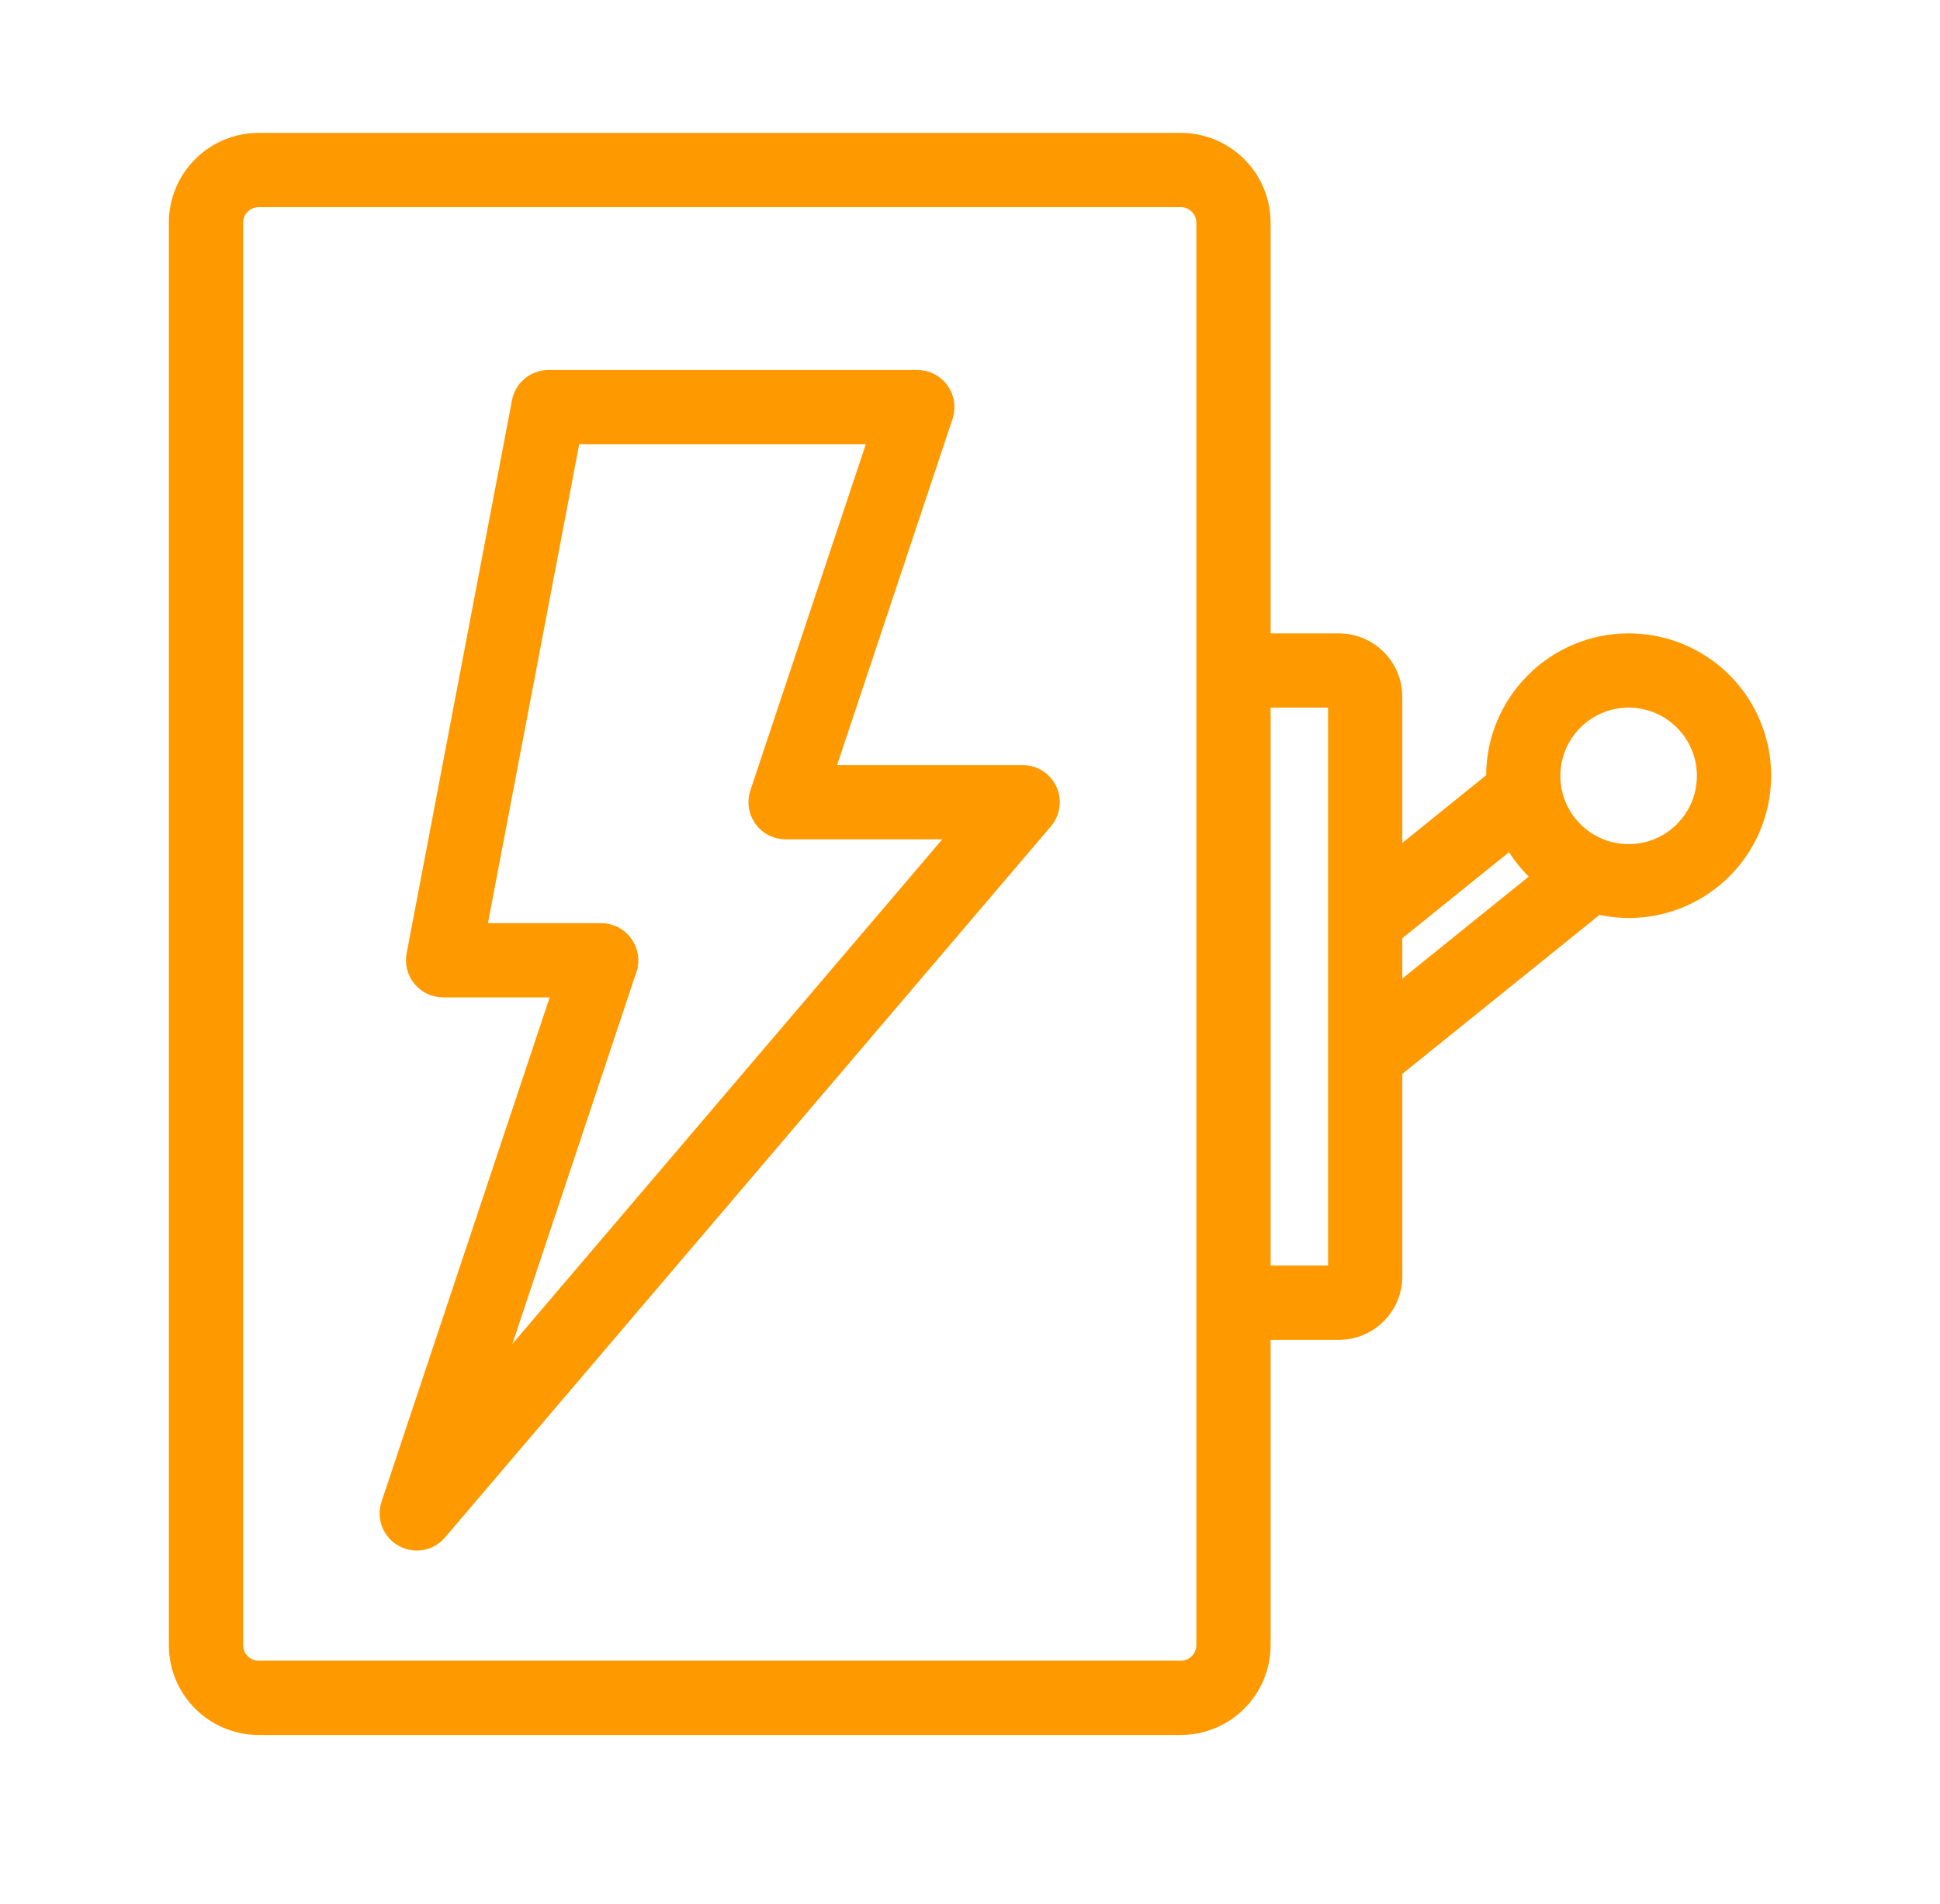
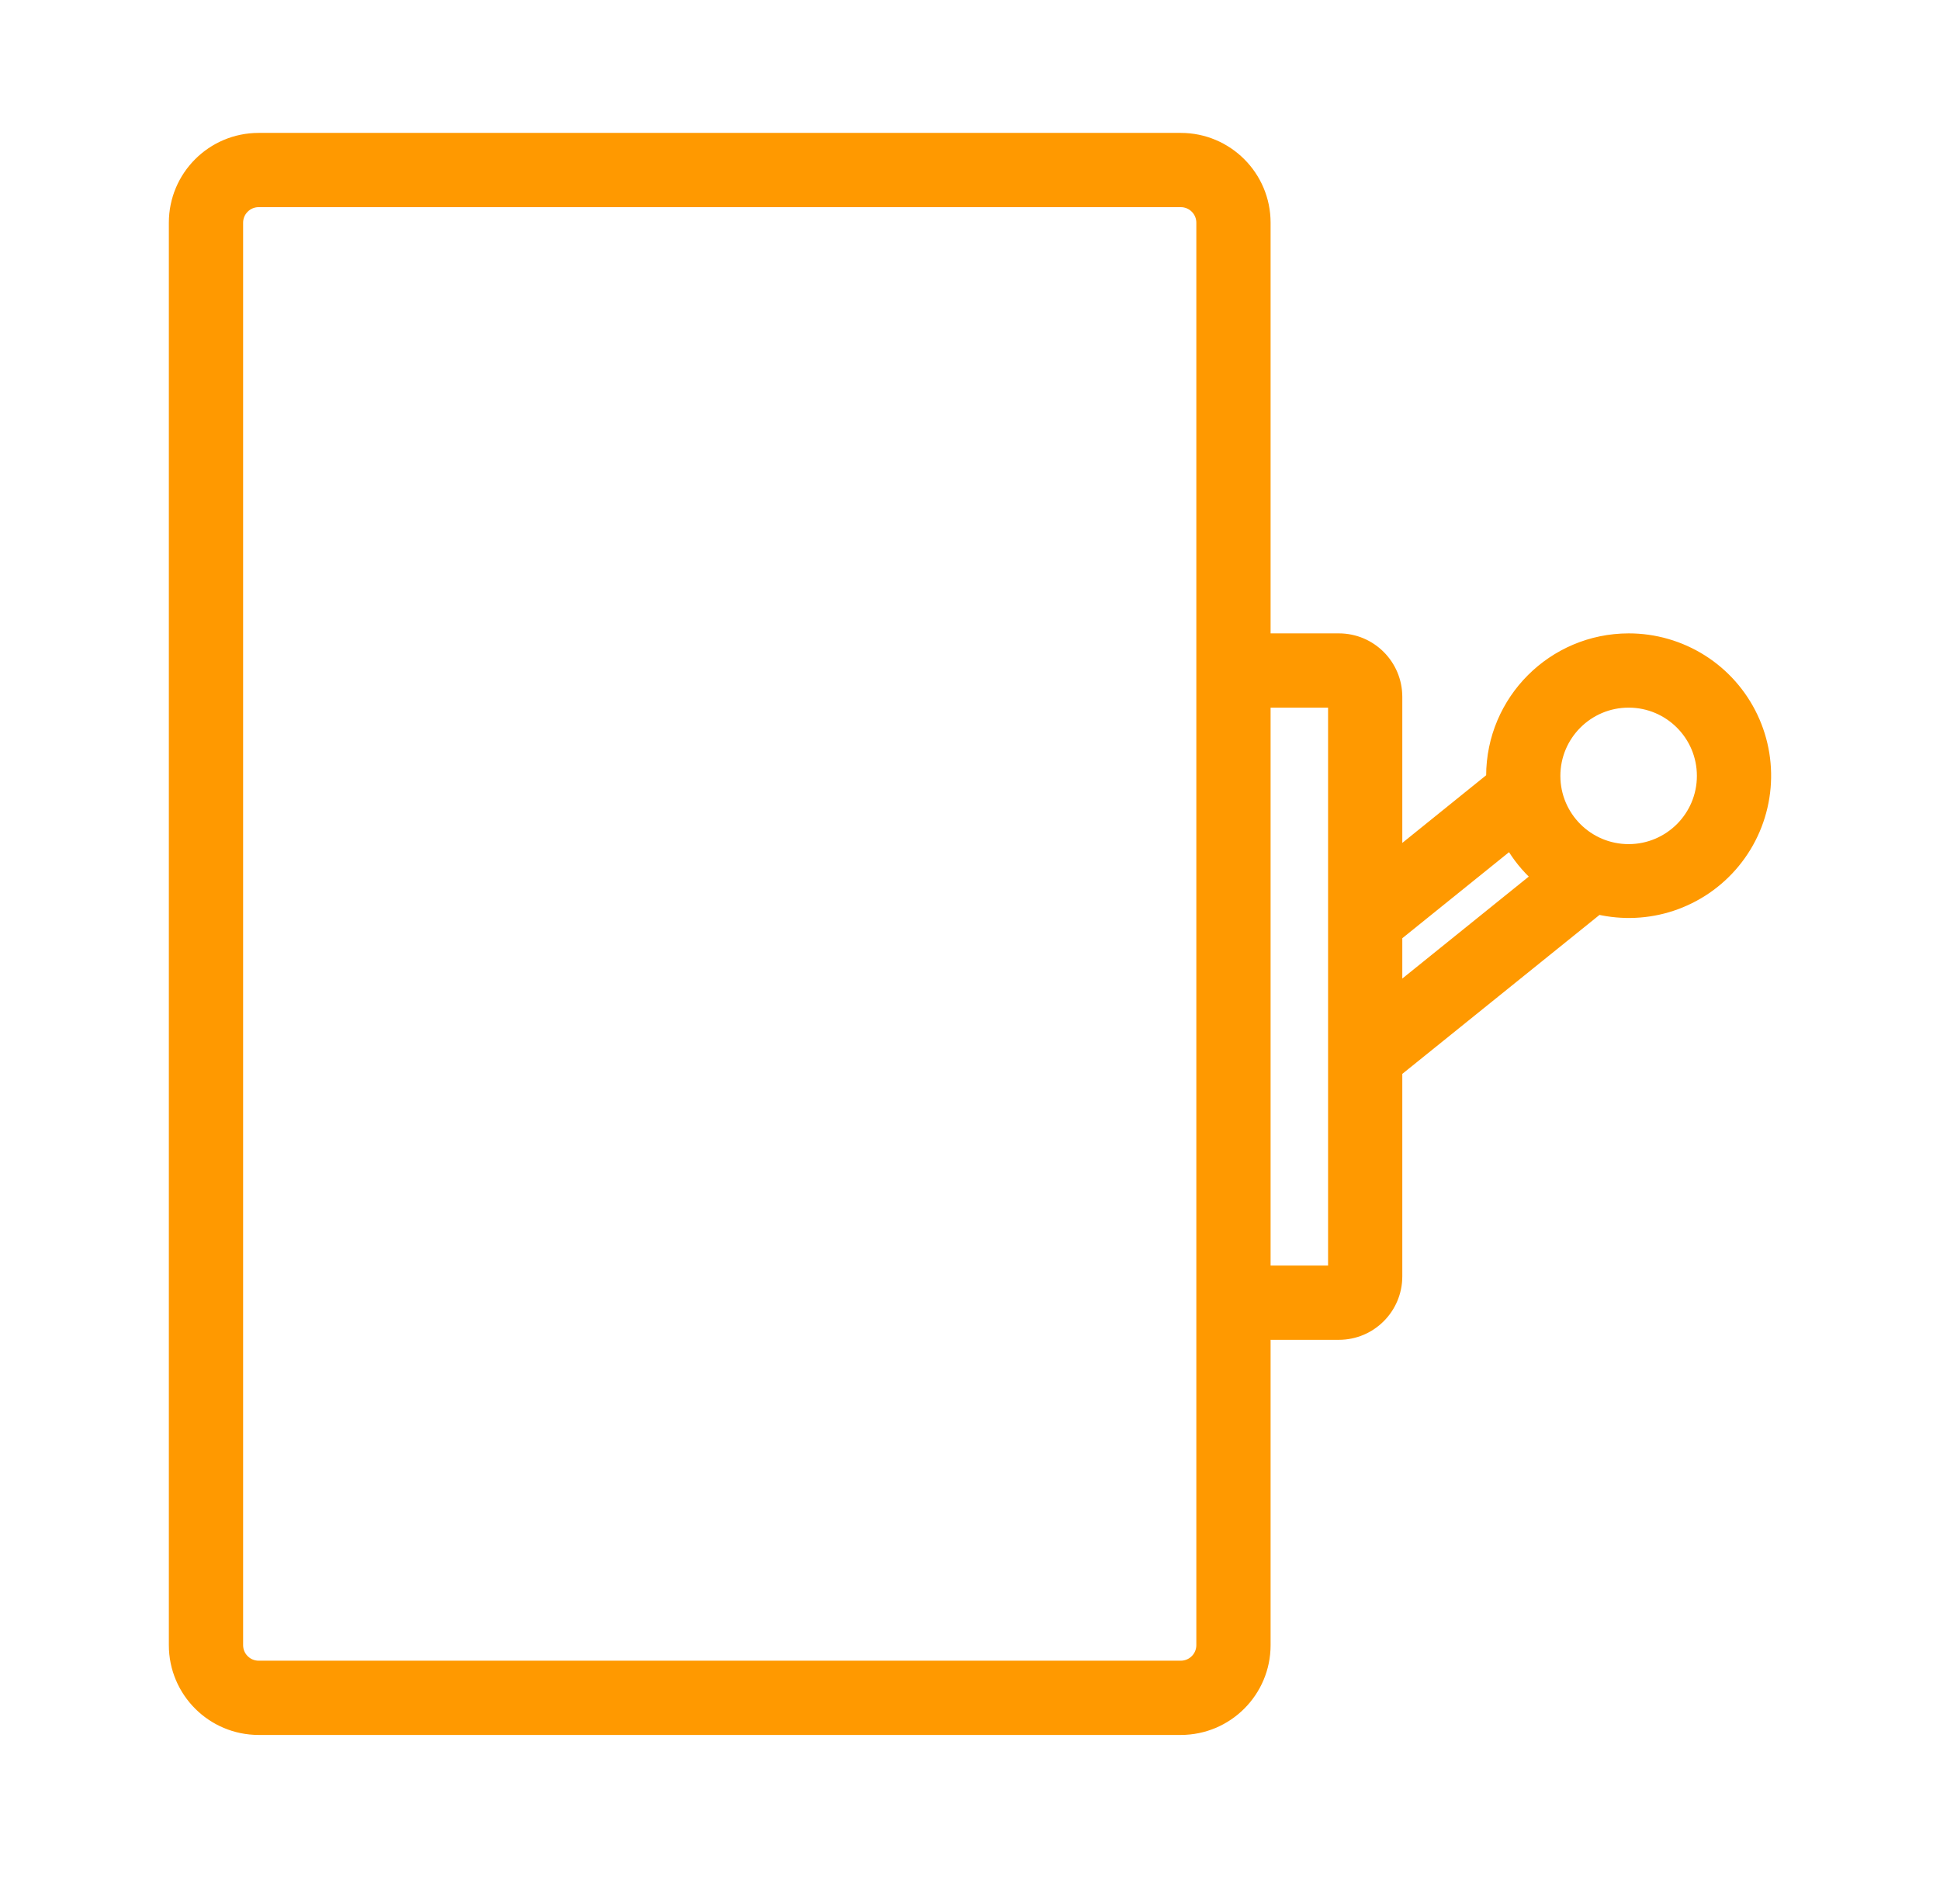
<svg xmlns="http://www.w3.org/2000/svg" width="54" height="53" viewBox="0 0 54 53" fill="none">
  <rect width="54" height="53" fill="white" />
  <path d="M41.517 21.6V21.6C41.517 21.619 41.518 21.637 41.52 21.652L38.883 23.78V19.4C38.883 18.507 38.16 17.783 37.267 17.783H35.217V6.2C35.217 4.902 34.164 3.85 32.867 3.85H7.2C5.902 3.85 4.85 4.902 4.85 6.2V45.8C4.85 47.098 5.902 48.15 7.2 48.15H32.867C34.164 48.15 35.217 47.098 35.217 45.8V37.15H37.267C38.16 37.15 38.883 36.426 38.883 35.533V29.825L44.484 25.309C45.163 25.465 45.872 25.433 46.534 25.214C47.22 24.987 47.827 24.571 48.285 24.012C48.743 23.454 49.033 22.776 49.121 22.059C49.209 21.343 49.092 20.615 48.782 19.962C48.473 19.31 47.985 18.758 47.374 18.372C46.763 17.987 46.056 17.782 45.333 17.783C43.226 17.786 41.519 19.493 41.517 21.6ZM33.45 45.8C33.45 45.955 33.389 46.103 33.279 46.212C33.17 46.322 33.021 46.383 32.867 46.383H7.2C7.045 46.383 6.897 46.322 6.788 46.212C6.678 46.103 6.617 45.955 6.617 45.8V6.2C6.617 6.045 6.678 5.897 6.788 5.788C6.897 5.678 7.045 5.617 7.2 5.617H32.867C33.021 5.617 33.17 5.678 33.279 5.788C33.389 5.897 33.45 6.045 33.45 6.2V45.8ZM37.117 35.383H35.217V19.55H37.117V35.383ZM38.883 26.048L42.043 23.5C42.24 23.841 42.489 24.149 42.781 24.413L38.883 27.556V26.048ZM45.333 23.65C44.201 23.65 43.283 22.732 43.283 21.6C43.283 20.468 44.201 19.55 45.333 19.55C46.465 19.55 47.383 20.468 47.383 21.6C47.383 22.732 46.465 23.65 45.333 23.65Z" fill="#FF9900" stroke="#FF9900" stroke-width="0.3" />
-   <path d="M28.467 21.45H28.467H23.092L26.372 11.613L26.372 11.613C26.416 11.48 26.428 11.338 26.407 11.2C26.386 11.062 26.332 10.93 26.25 10.817C26.168 10.703 26.06 10.611 25.936 10.547C25.811 10.483 25.673 10.45 25.533 10.45C25.533 10.45 25.533 10.45 25.533 10.45L15.267 10.45L15.267 10.45C15.061 10.45 14.862 10.522 14.704 10.653C14.545 10.784 14.438 10.966 14.399 11.168C14.399 11.168 14.399 11.168 14.399 11.168L11.466 26.568L11.466 26.568C11.441 26.696 11.446 26.827 11.478 26.953C11.51 27.079 11.57 27.196 11.653 27.296C11.736 27.397 11.84 27.477 11.957 27.533C12.075 27.588 12.203 27.617 12.333 27.617H12.333H15.508L10.762 41.854L10.762 41.854C10.697 42.049 10.702 42.26 10.776 42.451C10.85 42.642 10.988 42.802 11.166 42.902C11.345 43.003 11.553 43.038 11.754 43.003C11.956 42.967 12.139 42.862 12.272 42.706L12.272 42.706L29.139 22.906L29.139 22.906C29.248 22.777 29.318 22.62 29.341 22.453C29.364 22.286 29.339 22.116 29.268 21.963C29.197 21.81 29.084 21.68 28.942 21.589C28.8 21.498 28.635 21.45 28.467 21.45ZM24.308 12.217L21.028 22.054L21.028 22.054C20.984 22.187 20.972 22.328 20.993 22.467C21.014 22.605 21.068 22.736 21.15 22.85C21.232 22.964 21.339 23.056 21.464 23.12C21.589 23.183 21.727 23.217 21.867 23.217C21.867 23.217 21.867 23.217 21.867 23.217H26.553L13.875 38.1L17.572 27.012L17.429 26.965L17.572 27.012C17.616 26.88 17.628 26.738 17.607 26.6C17.586 26.462 17.532 26.33 17.45 26.217C17.368 26.103 17.26 26.011 17.136 25.947C17.011 25.883 16.873 25.85 16.733 25.85C16.733 25.85 16.733 25.85 16.733 25.85H13.4L15.998 12.217H24.308Z" fill="#FF9900" stroke="#FF9900" stroke-width="0.3" />
</svg>